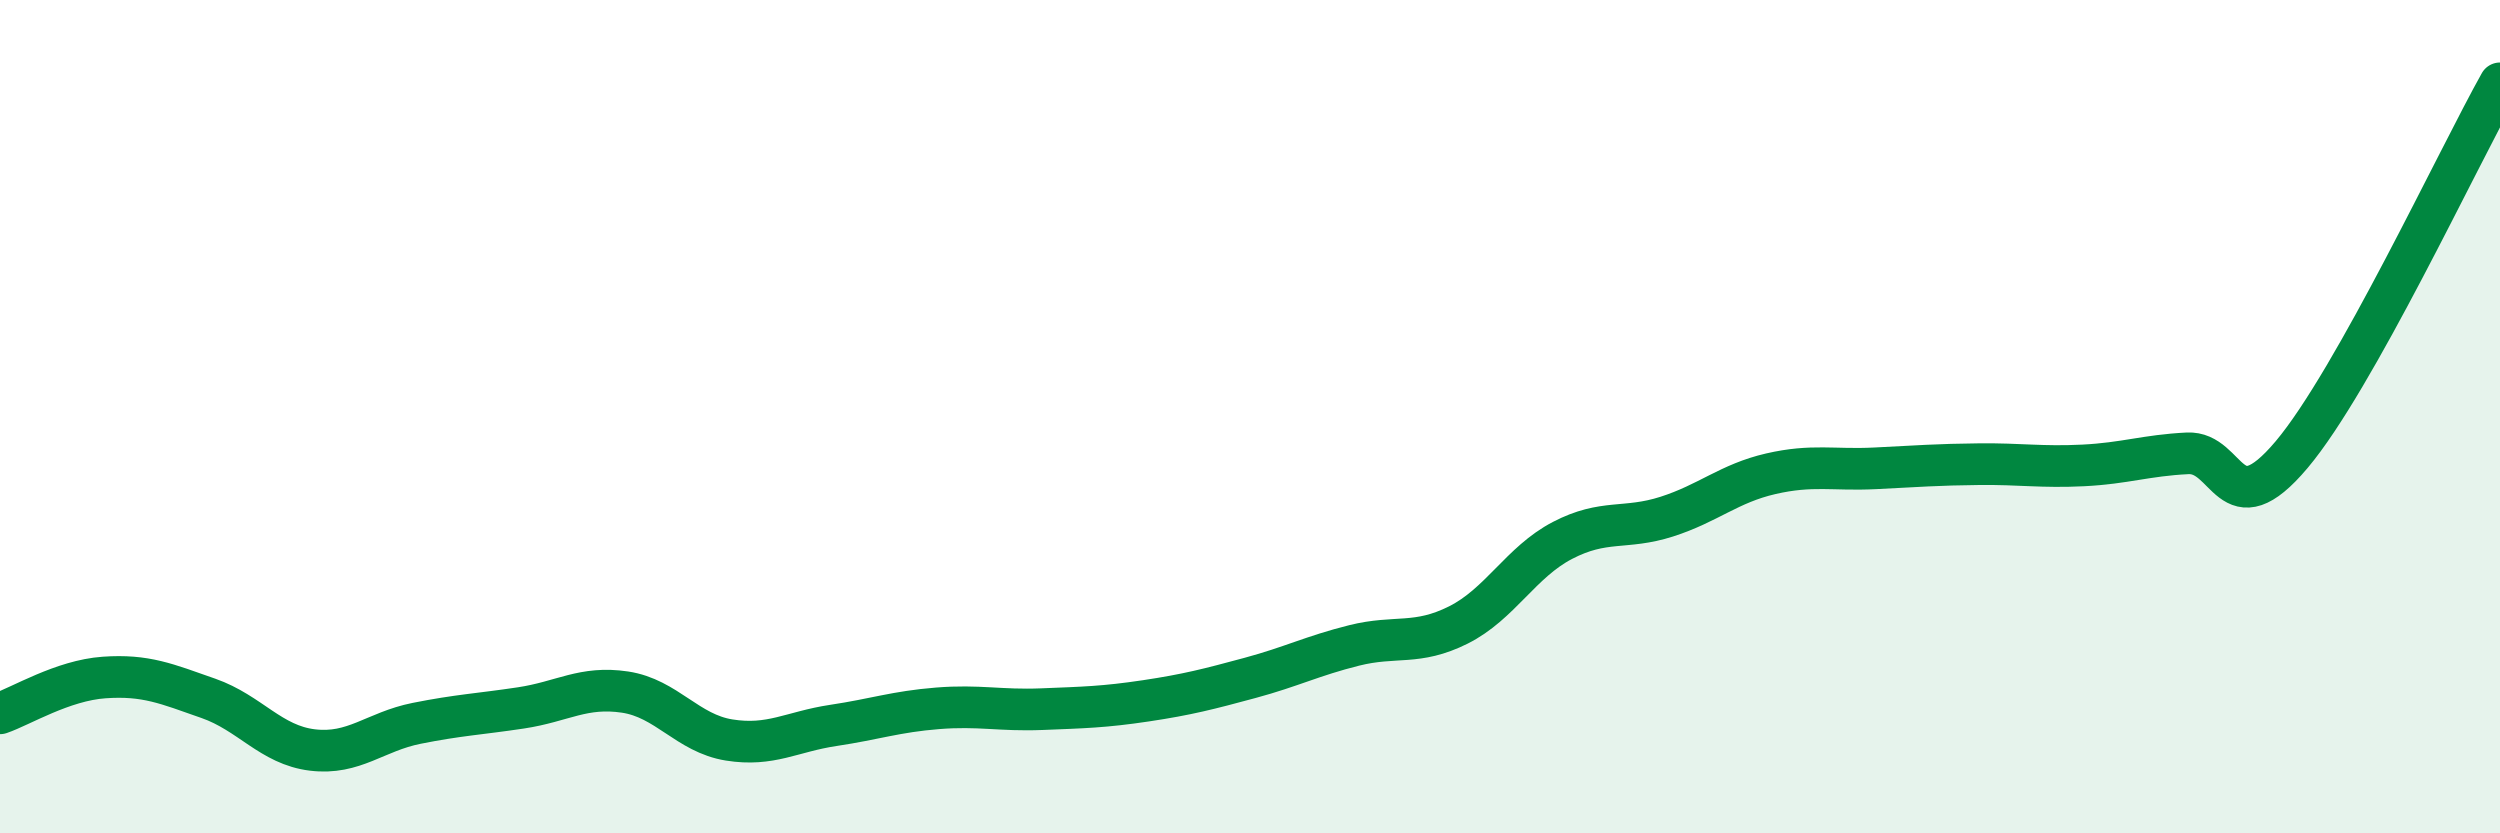
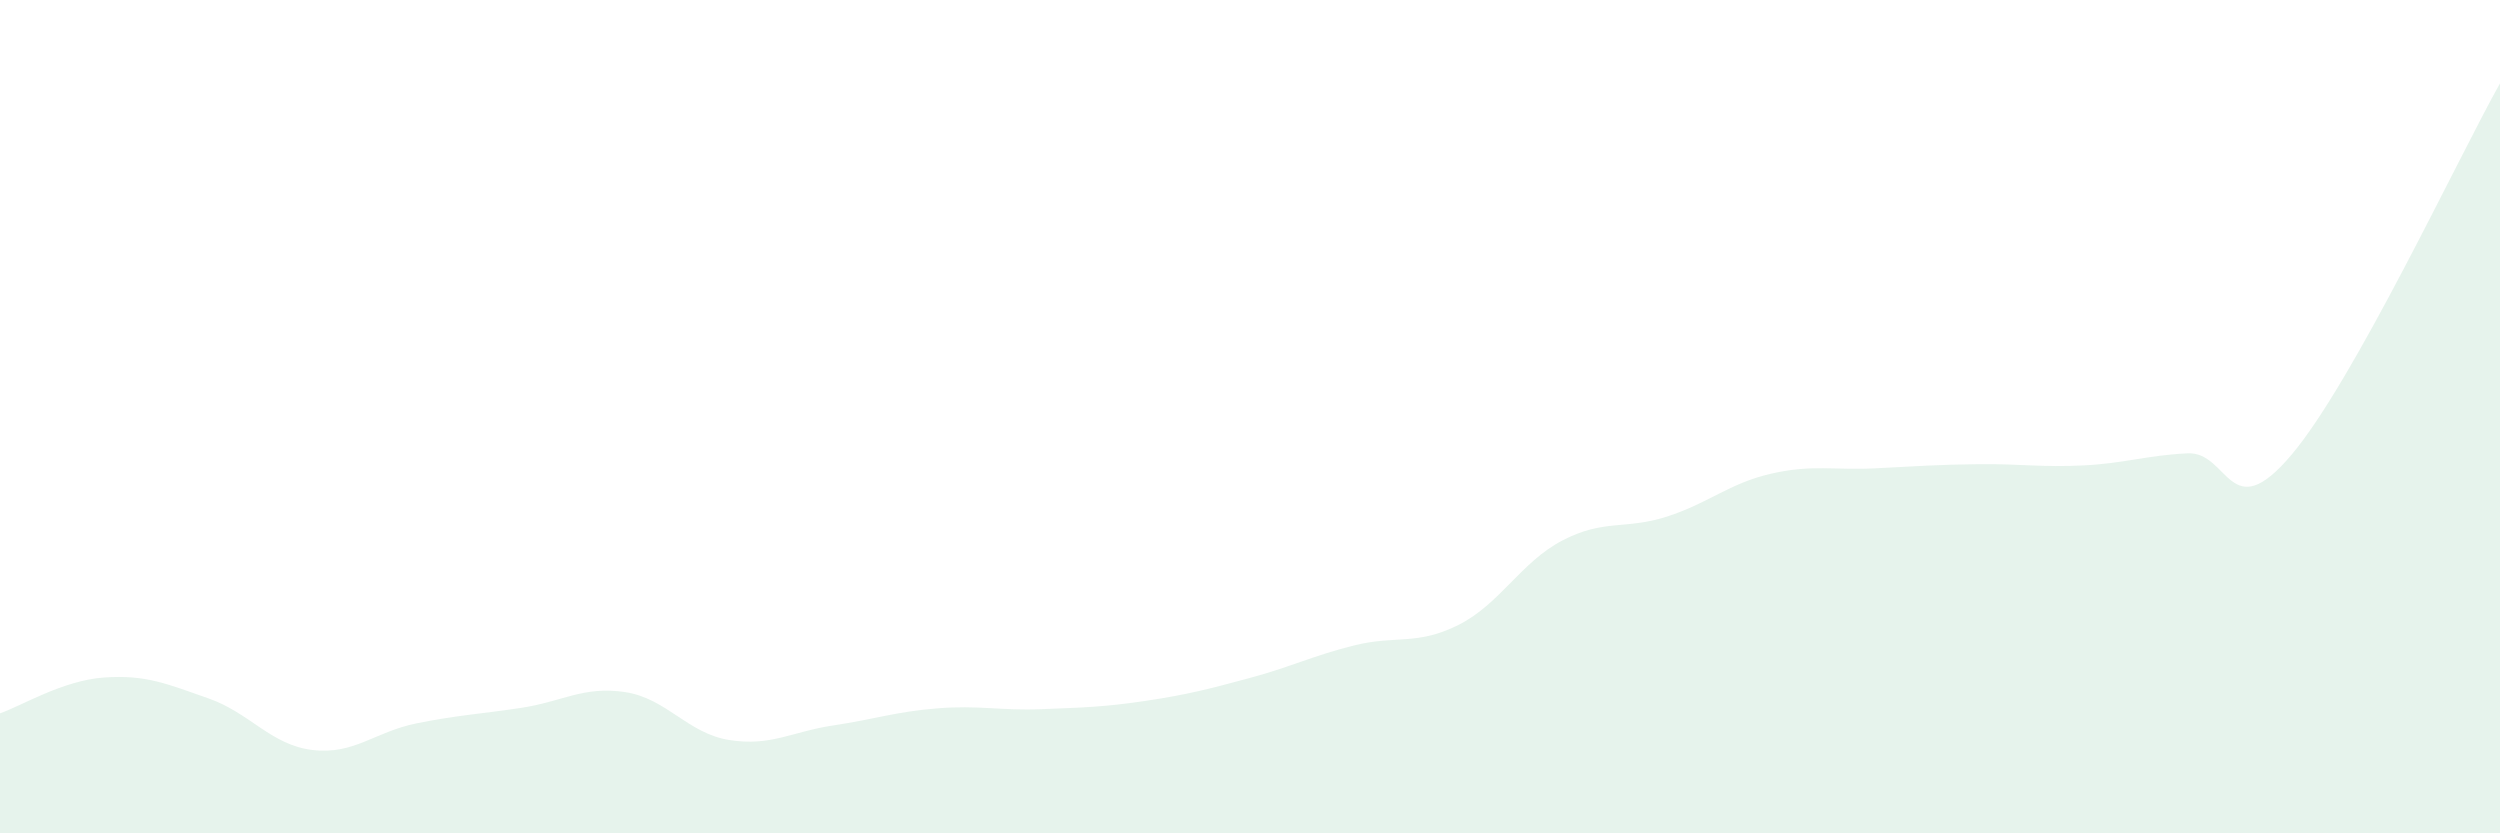
<svg xmlns="http://www.w3.org/2000/svg" width="60" height="20" viewBox="0 0 60 20">
  <path d="M 0,17.12 C 0.5,16.95 1.5,16.33 2.5,16.26 C 3.5,16.19 4,16.41 5,16.76 C 6,17.11 6.5,17.88 7.5,18 C 8.5,18.12 9,17.56 10,17.36 C 11,17.16 11.5,17.14 12.5,16.99 C 13.5,16.84 14,16.46 15,16.61 C 16,16.76 16.5,17.6 17.5,17.76 C 18.5,17.92 19,17.56 20,17.41 C 21,17.26 21.5,17.08 22.5,17 C 23.5,16.92 24,17.06 25,17.02 C 26,16.98 26.5,16.97 27.5,16.82 C 28.5,16.67 29,16.54 30,16.27 C 31,16 31.5,15.74 32.5,15.49 C 33.5,15.24 34,15.5 35,15 C 36,14.5 36.5,13.49 37.5,12.97 C 38.5,12.45 39,12.72 40,12.4 C 41,12.08 41.5,11.6 42.5,11.37 C 43.5,11.14 44,11.29 45,11.24 C 46,11.19 46.5,11.15 47.5,11.14 C 48.5,11.13 49,11.22 50,11.17 C 51,11.12 51.5,10.93 52.5,10.88 C 53.5,10.83 53.5,12.69 55,10.91 C 56.5,9.13 59,3.78 60,2L60 20L0 20Z" fill="#008740" opacity="0.1" stroke-linecap="round" stroke-linejoin="round" />
-   <path d="M 0,17.12 C 0.5,16.95 1.5,16.33 2.5,16.26 C 3.5,16.19 4,16.41 5,16.76 C 6,17.11 6.5,17.88 7.5,18 C 8.5,18.12 9,17.56 10,17.36 C 11,17.16 11.5,17.14 12.5,16.99 C 13.5,16.84 14,16.46 15,16.61 C 16,16.76 16.5,17.6 17.5,17.76 C 18.5,17.92 19,17.56 20,17.41 C 21,17.26 21.5,17.08 22.5,17 C 23.5,16.92 24,17.06 25,17.02 C 26,16.98 26.5,16.97 27.5,16.82 C 28.5,16.67 29,16.54 30,16.27 C 31,16 31.5,15.74 32.5,15.49 C 33.5,15.24 34,15.5 35,15 C 36,14.5 36.5,13.49 37.5,12.97 C 38.5,12.45 39,12.72 40,12.4 C 41,12.08 41.5,11.6 42.5,11.37 C 43.5,11.14 44,11.29 45,11.24 C 46,11.19 46.5,11.15 47.5,11.14 C 48.5,11.13 49,11.22 50,11.17 C 51,11.12 51.5,10.93 52.5,10.88 C 53.5,10.83 53.5,12.69 55,10.91 C 56.5,9.13 59,3.78 60,2" stroke="#008740" stroke-width="1" fill="none" stroke-linecap="round" stroke-linejoin="round" />
</svg>